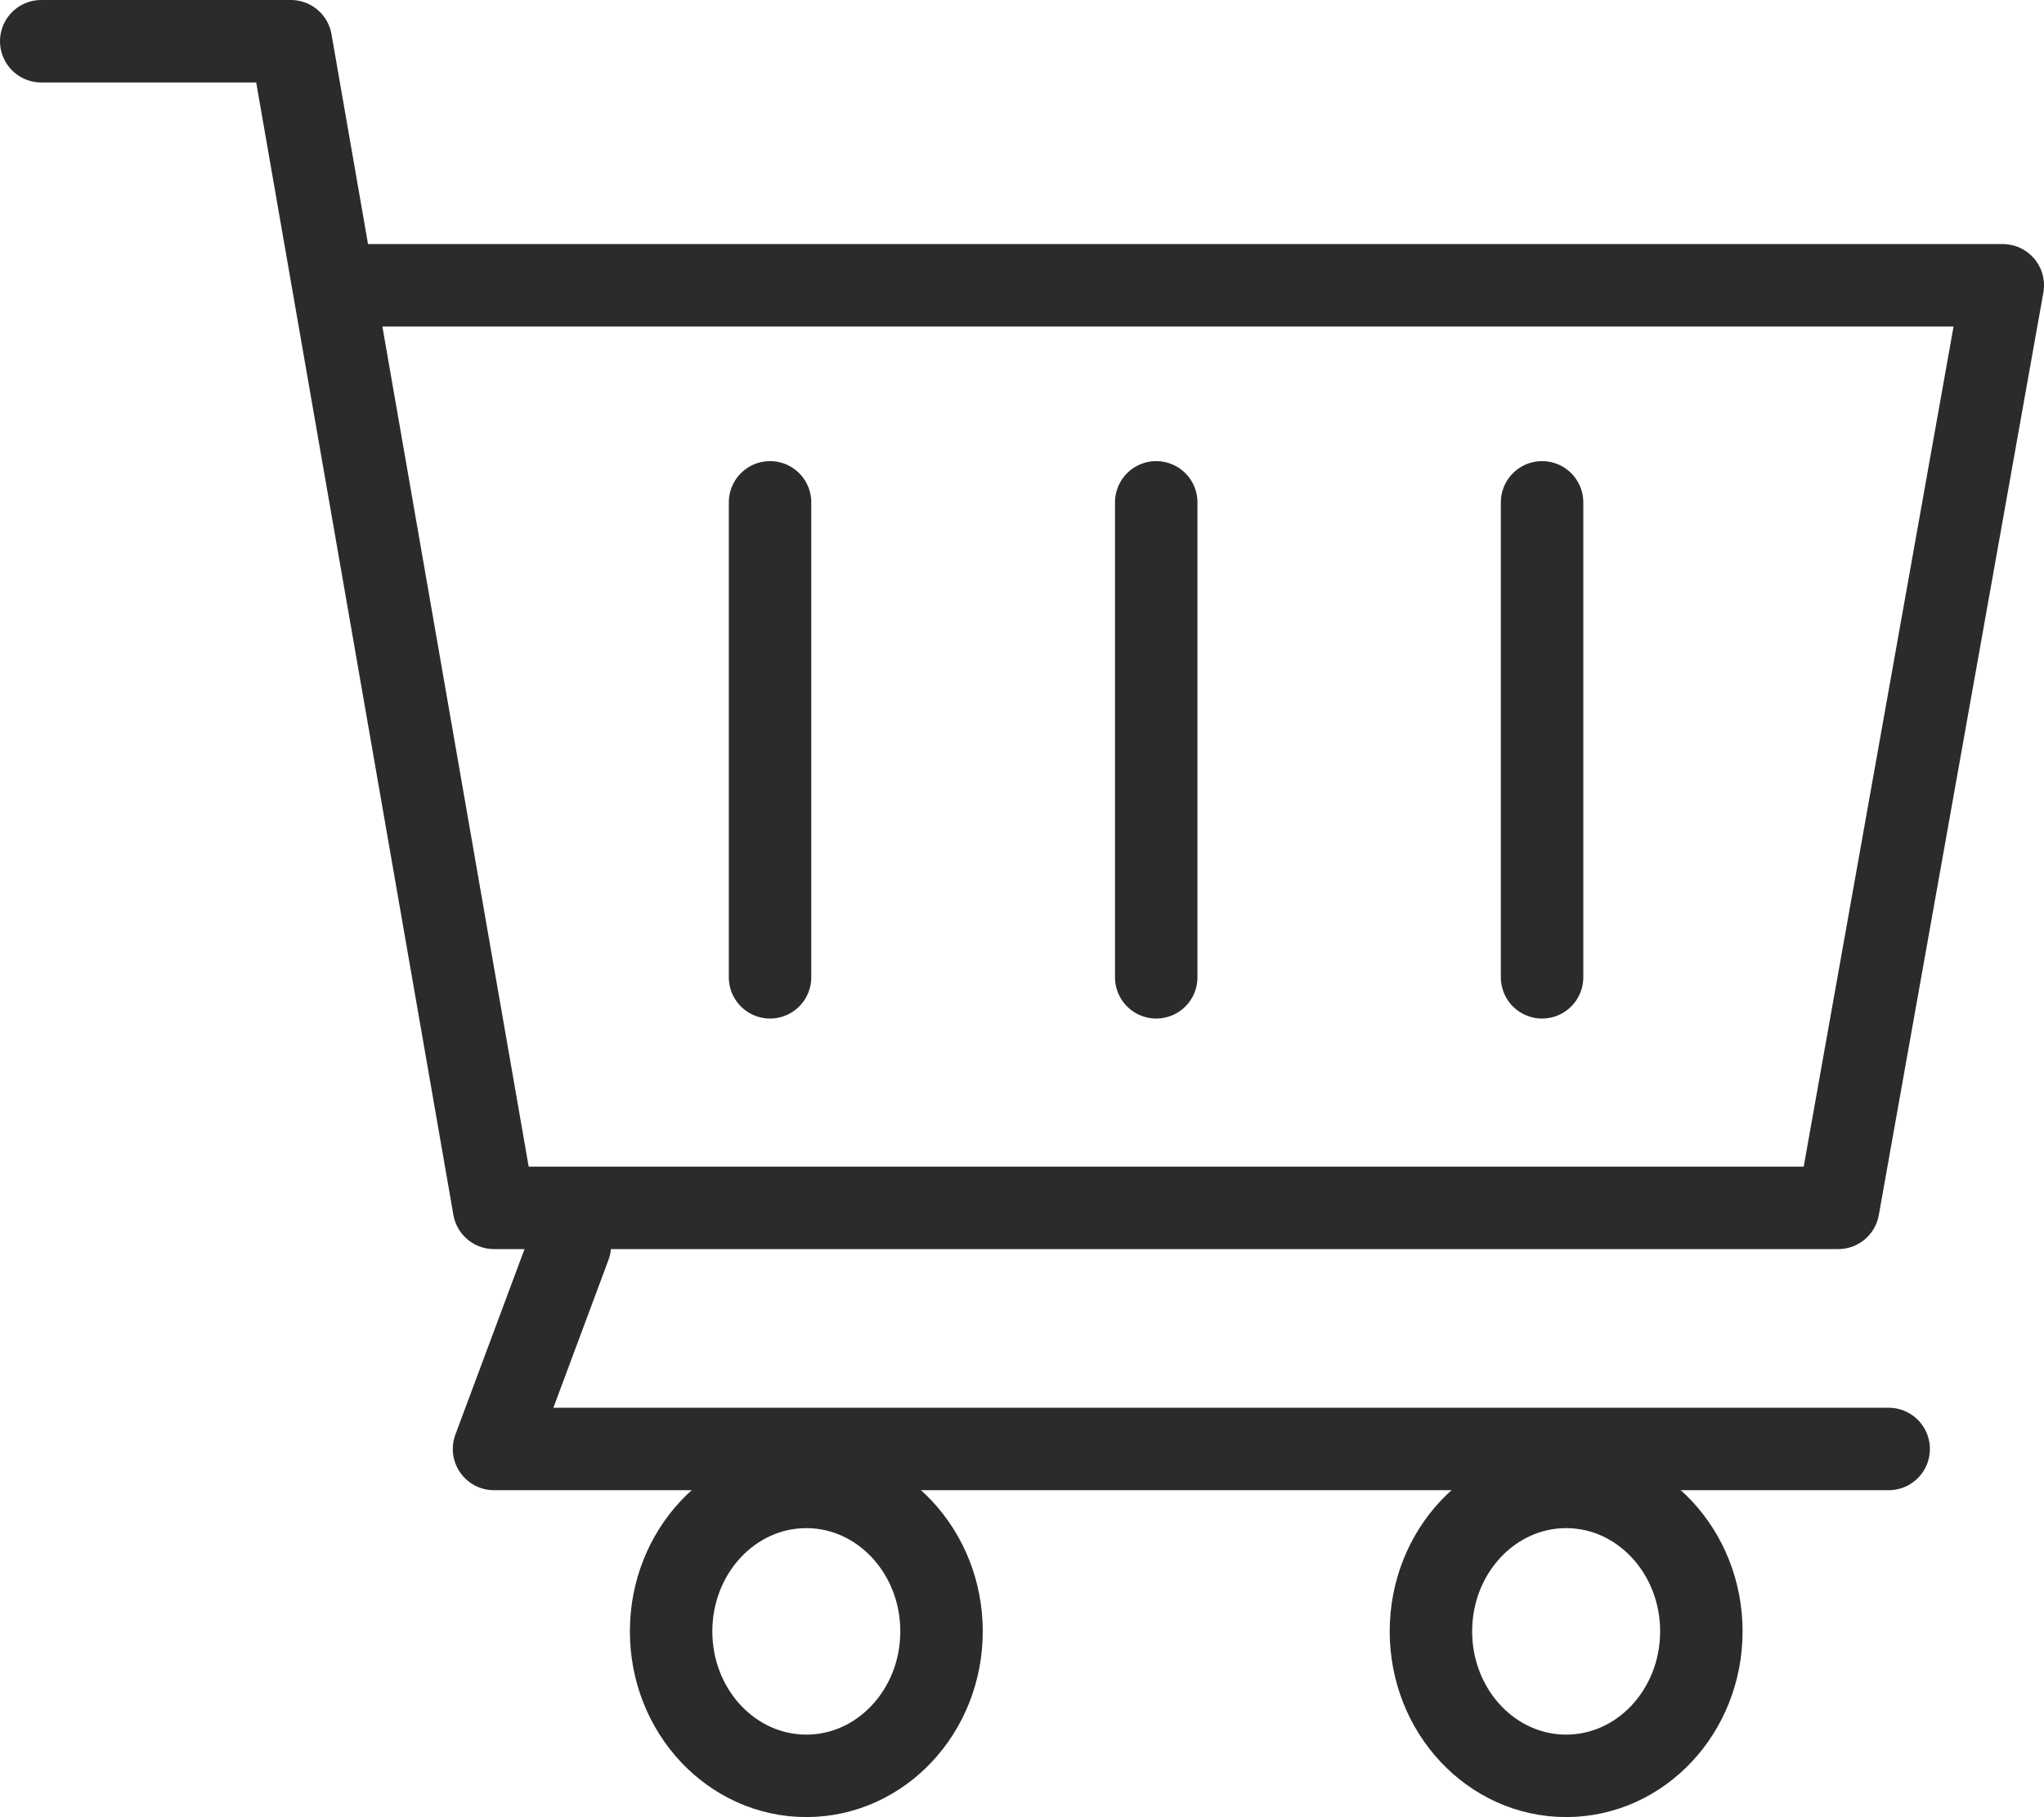
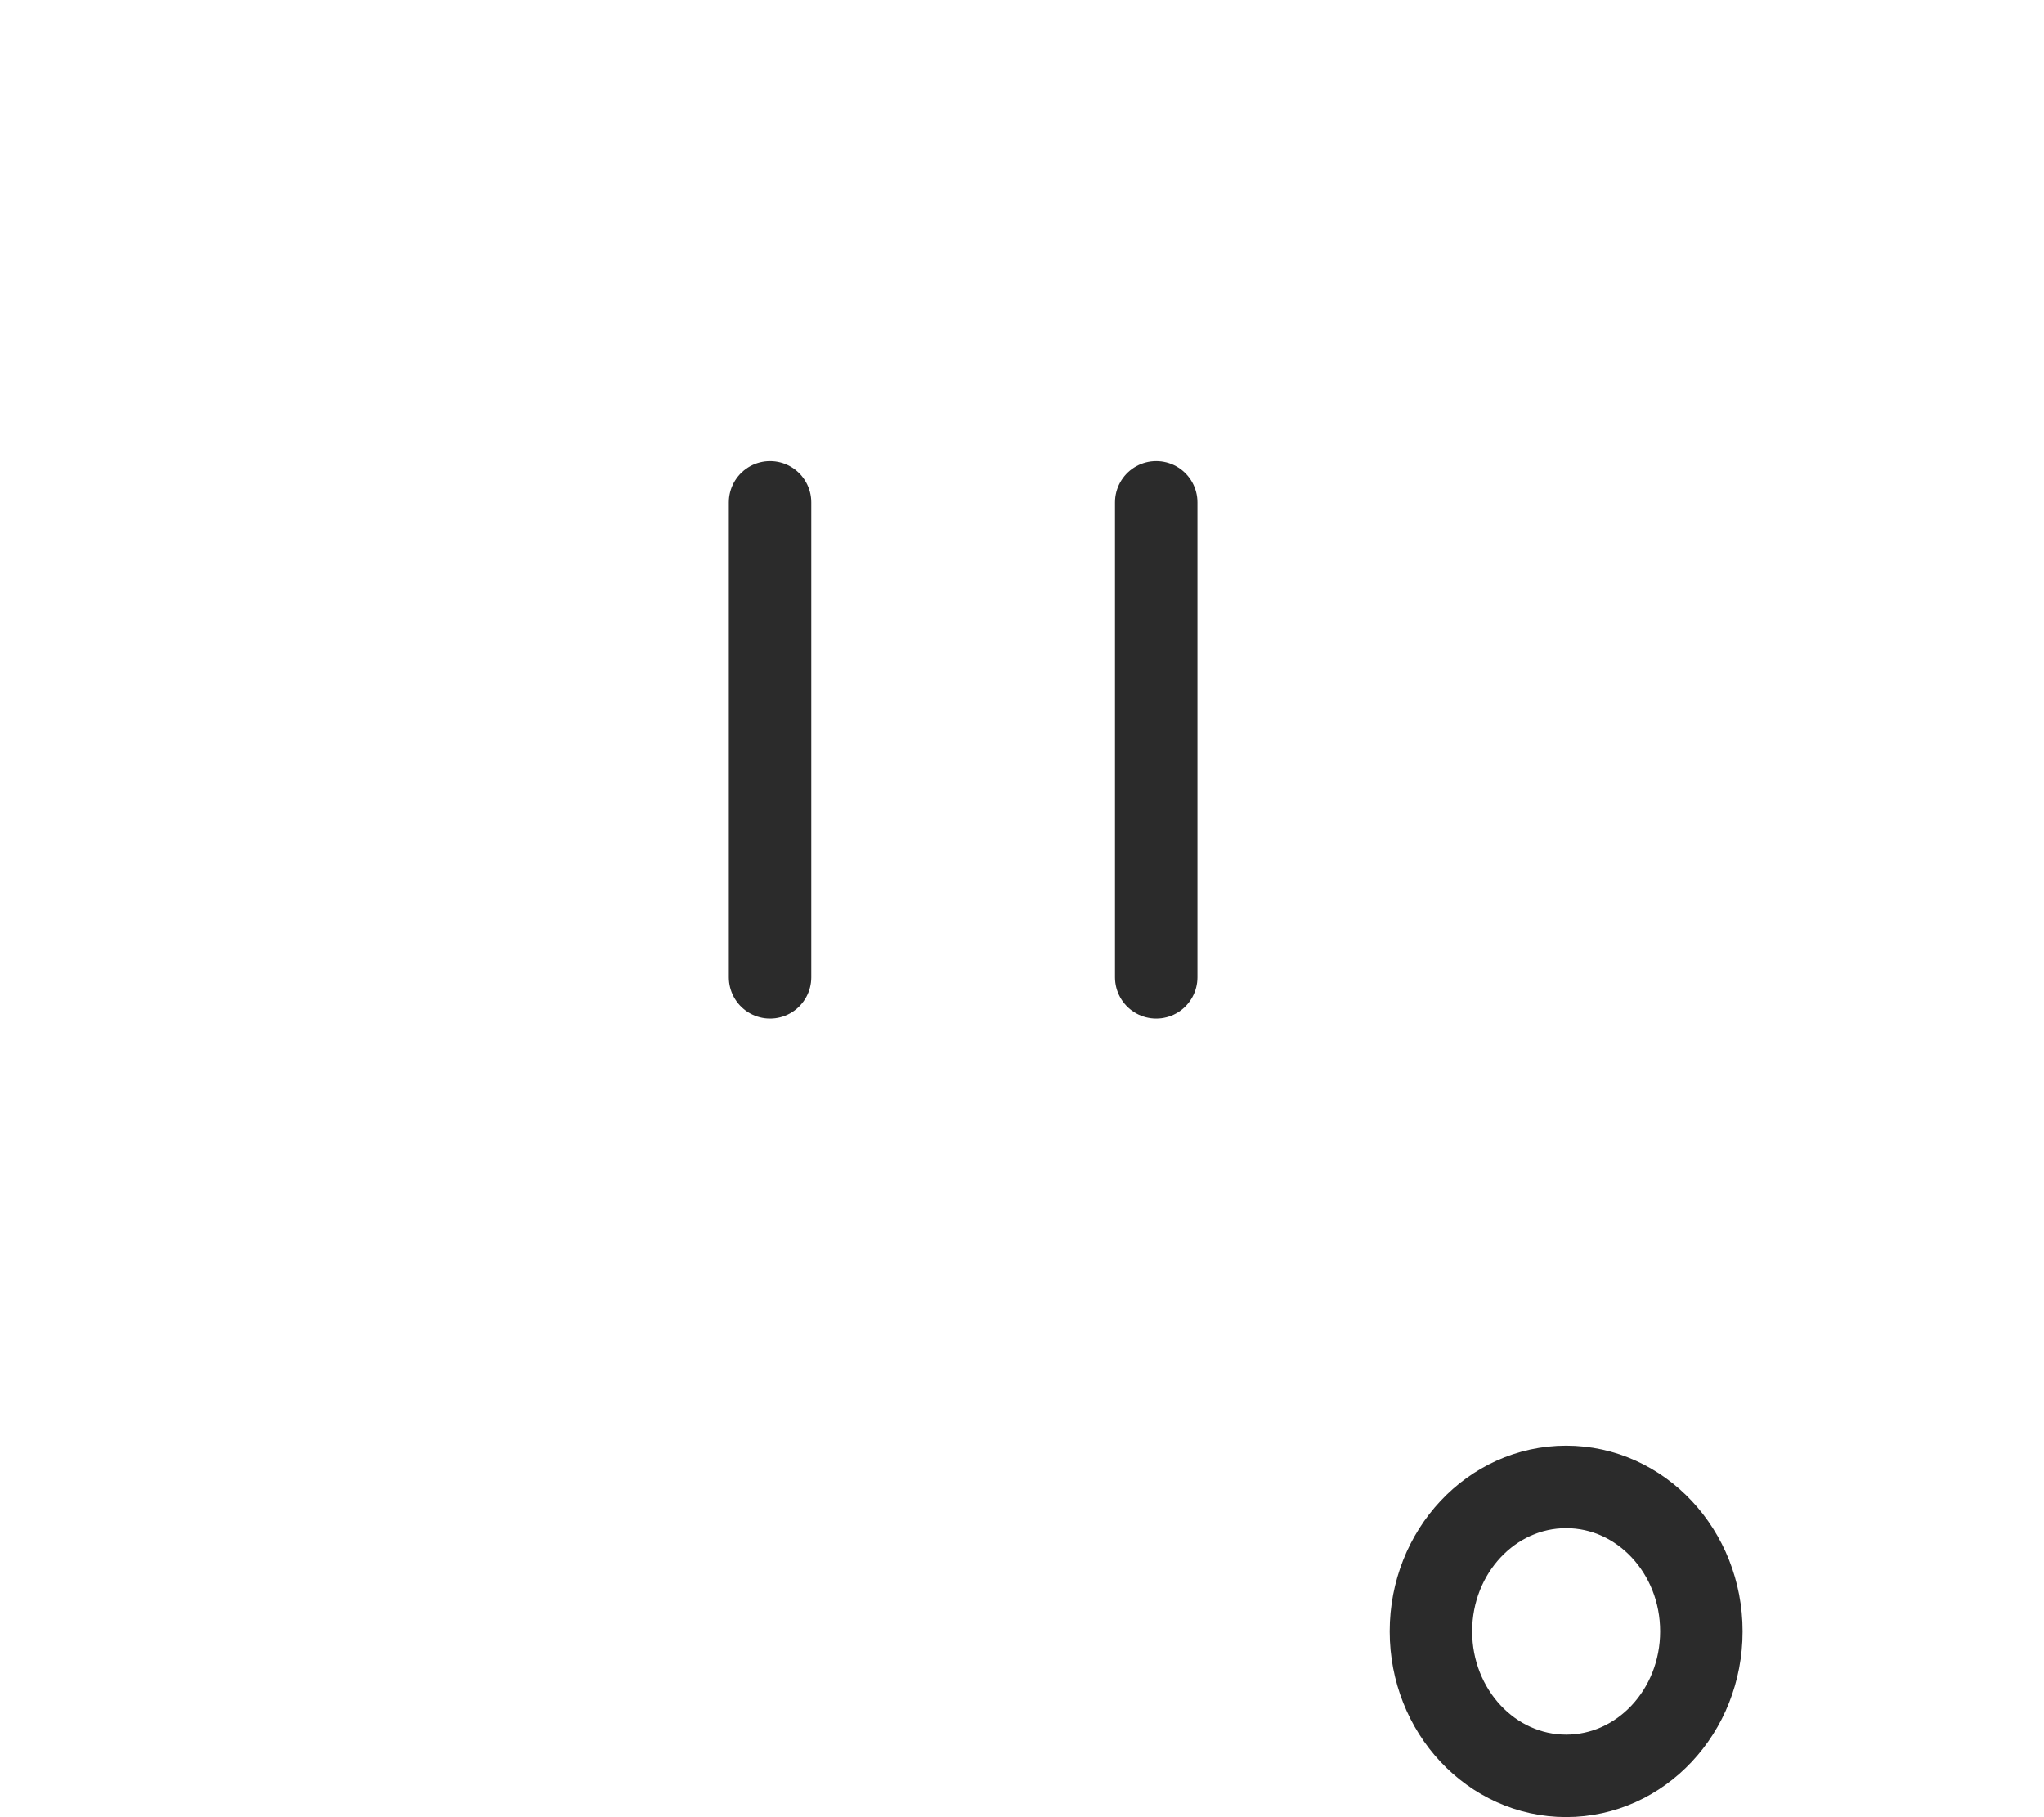
<svg xmlns="http://www.w3.org/2000/svg" viewBox="0 0 61.98 55.09" data-name="レイヤー 2" id="_レイヤー_2">
  <defs>
    <style>
      .cls-1 {
        fill: none;
        stroke: #2b2b2b;
        stroke-linecap: round;
        stroke-linejoin: round;
        stroke-width: 2.5px;
      }
    </style>
  </defs>
  <g data-name="レイヤー 1" id="_レイヤー_1-2">
    <g>
-       <polyline points="1.25 1.25 8.82 1.25 14.98 36.62 55.74 36.62 60.73 8.65 10.36 8.65" class="cls-1" />
-       <polyline points="57.27 43.93 14.98 43.93 17.28 37.76" class="cls-1" />
-       <ellipse ry="4.38" rx="4.1" cy="49.46" cx="24.45" class="cls-1" />
      <ellipse ry="4.38" rx="4.1" cy="49.46" cx="47.49" class="cls-1" />
      <line y2="29.63" x2="35.06" y1="15.23" x1="35.06" class="cls-1" />
      <line y2="29.63" x2="23.35" y1="15.23" x1="23.35" class="cls-1" />
-       <line y2="29.63" x2="46.76" y1="15.23" x1="46.76" class="cls-1" />
    </g>
  </g>
</svg>